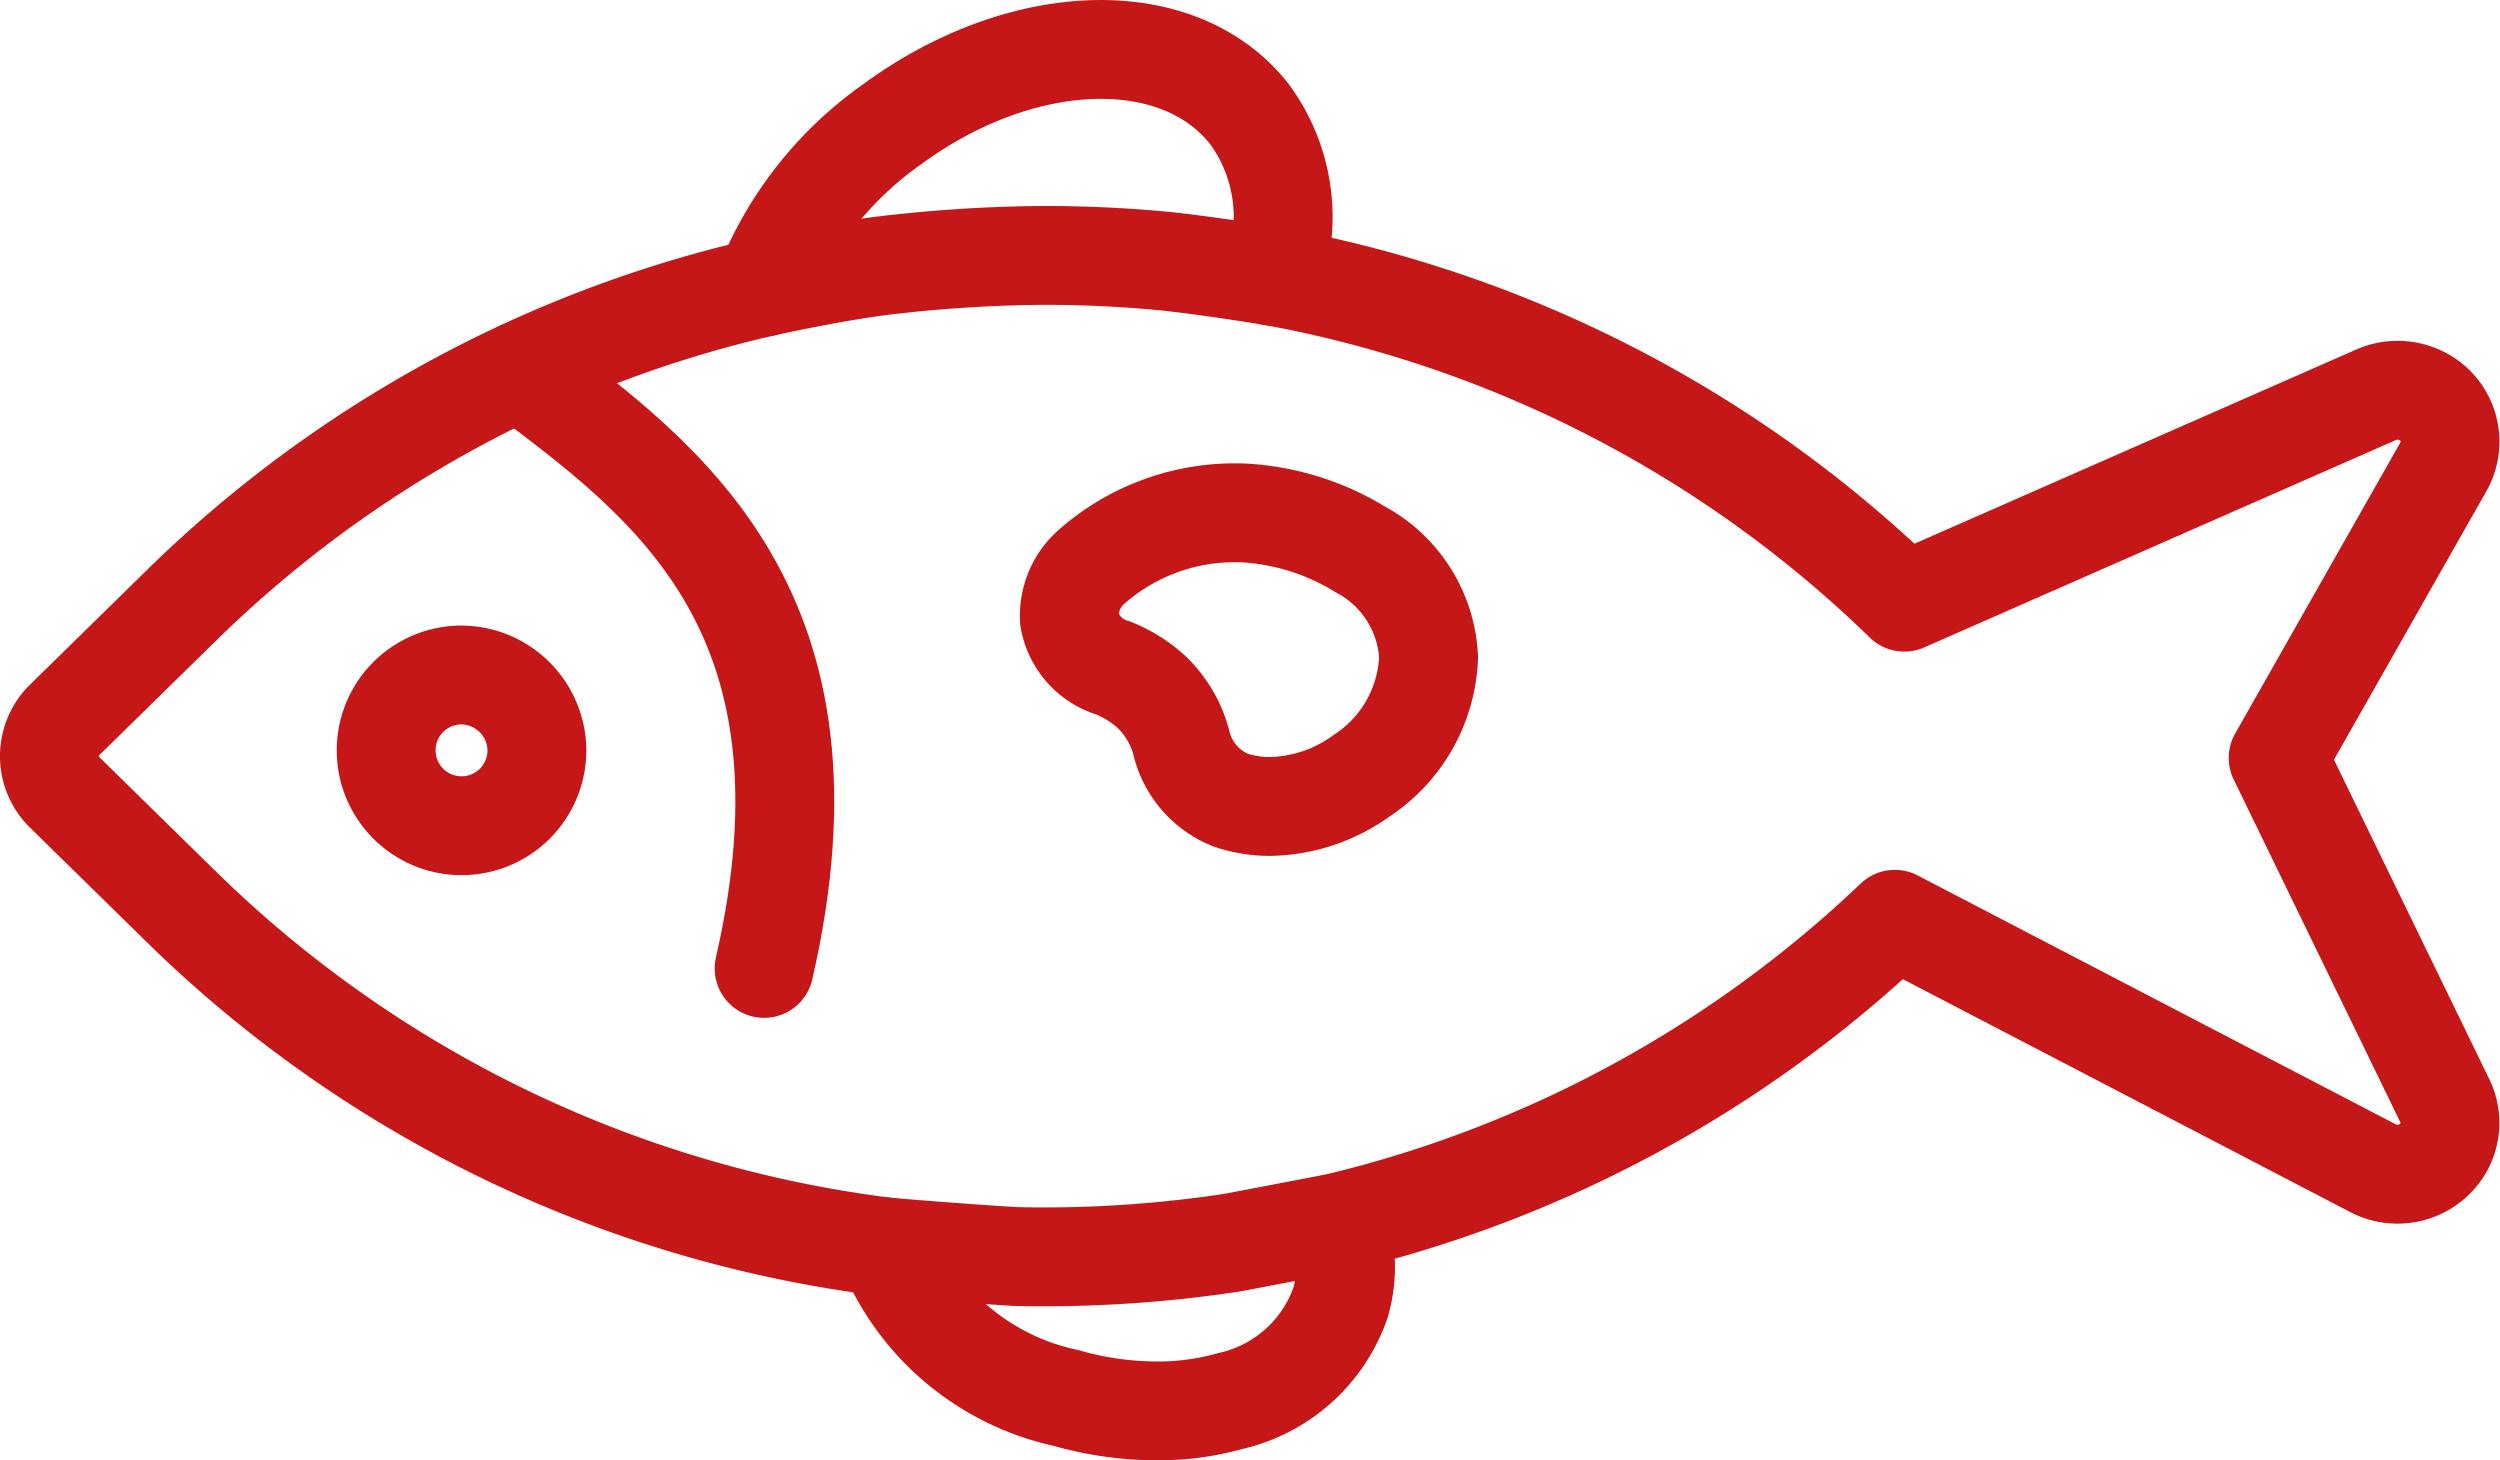
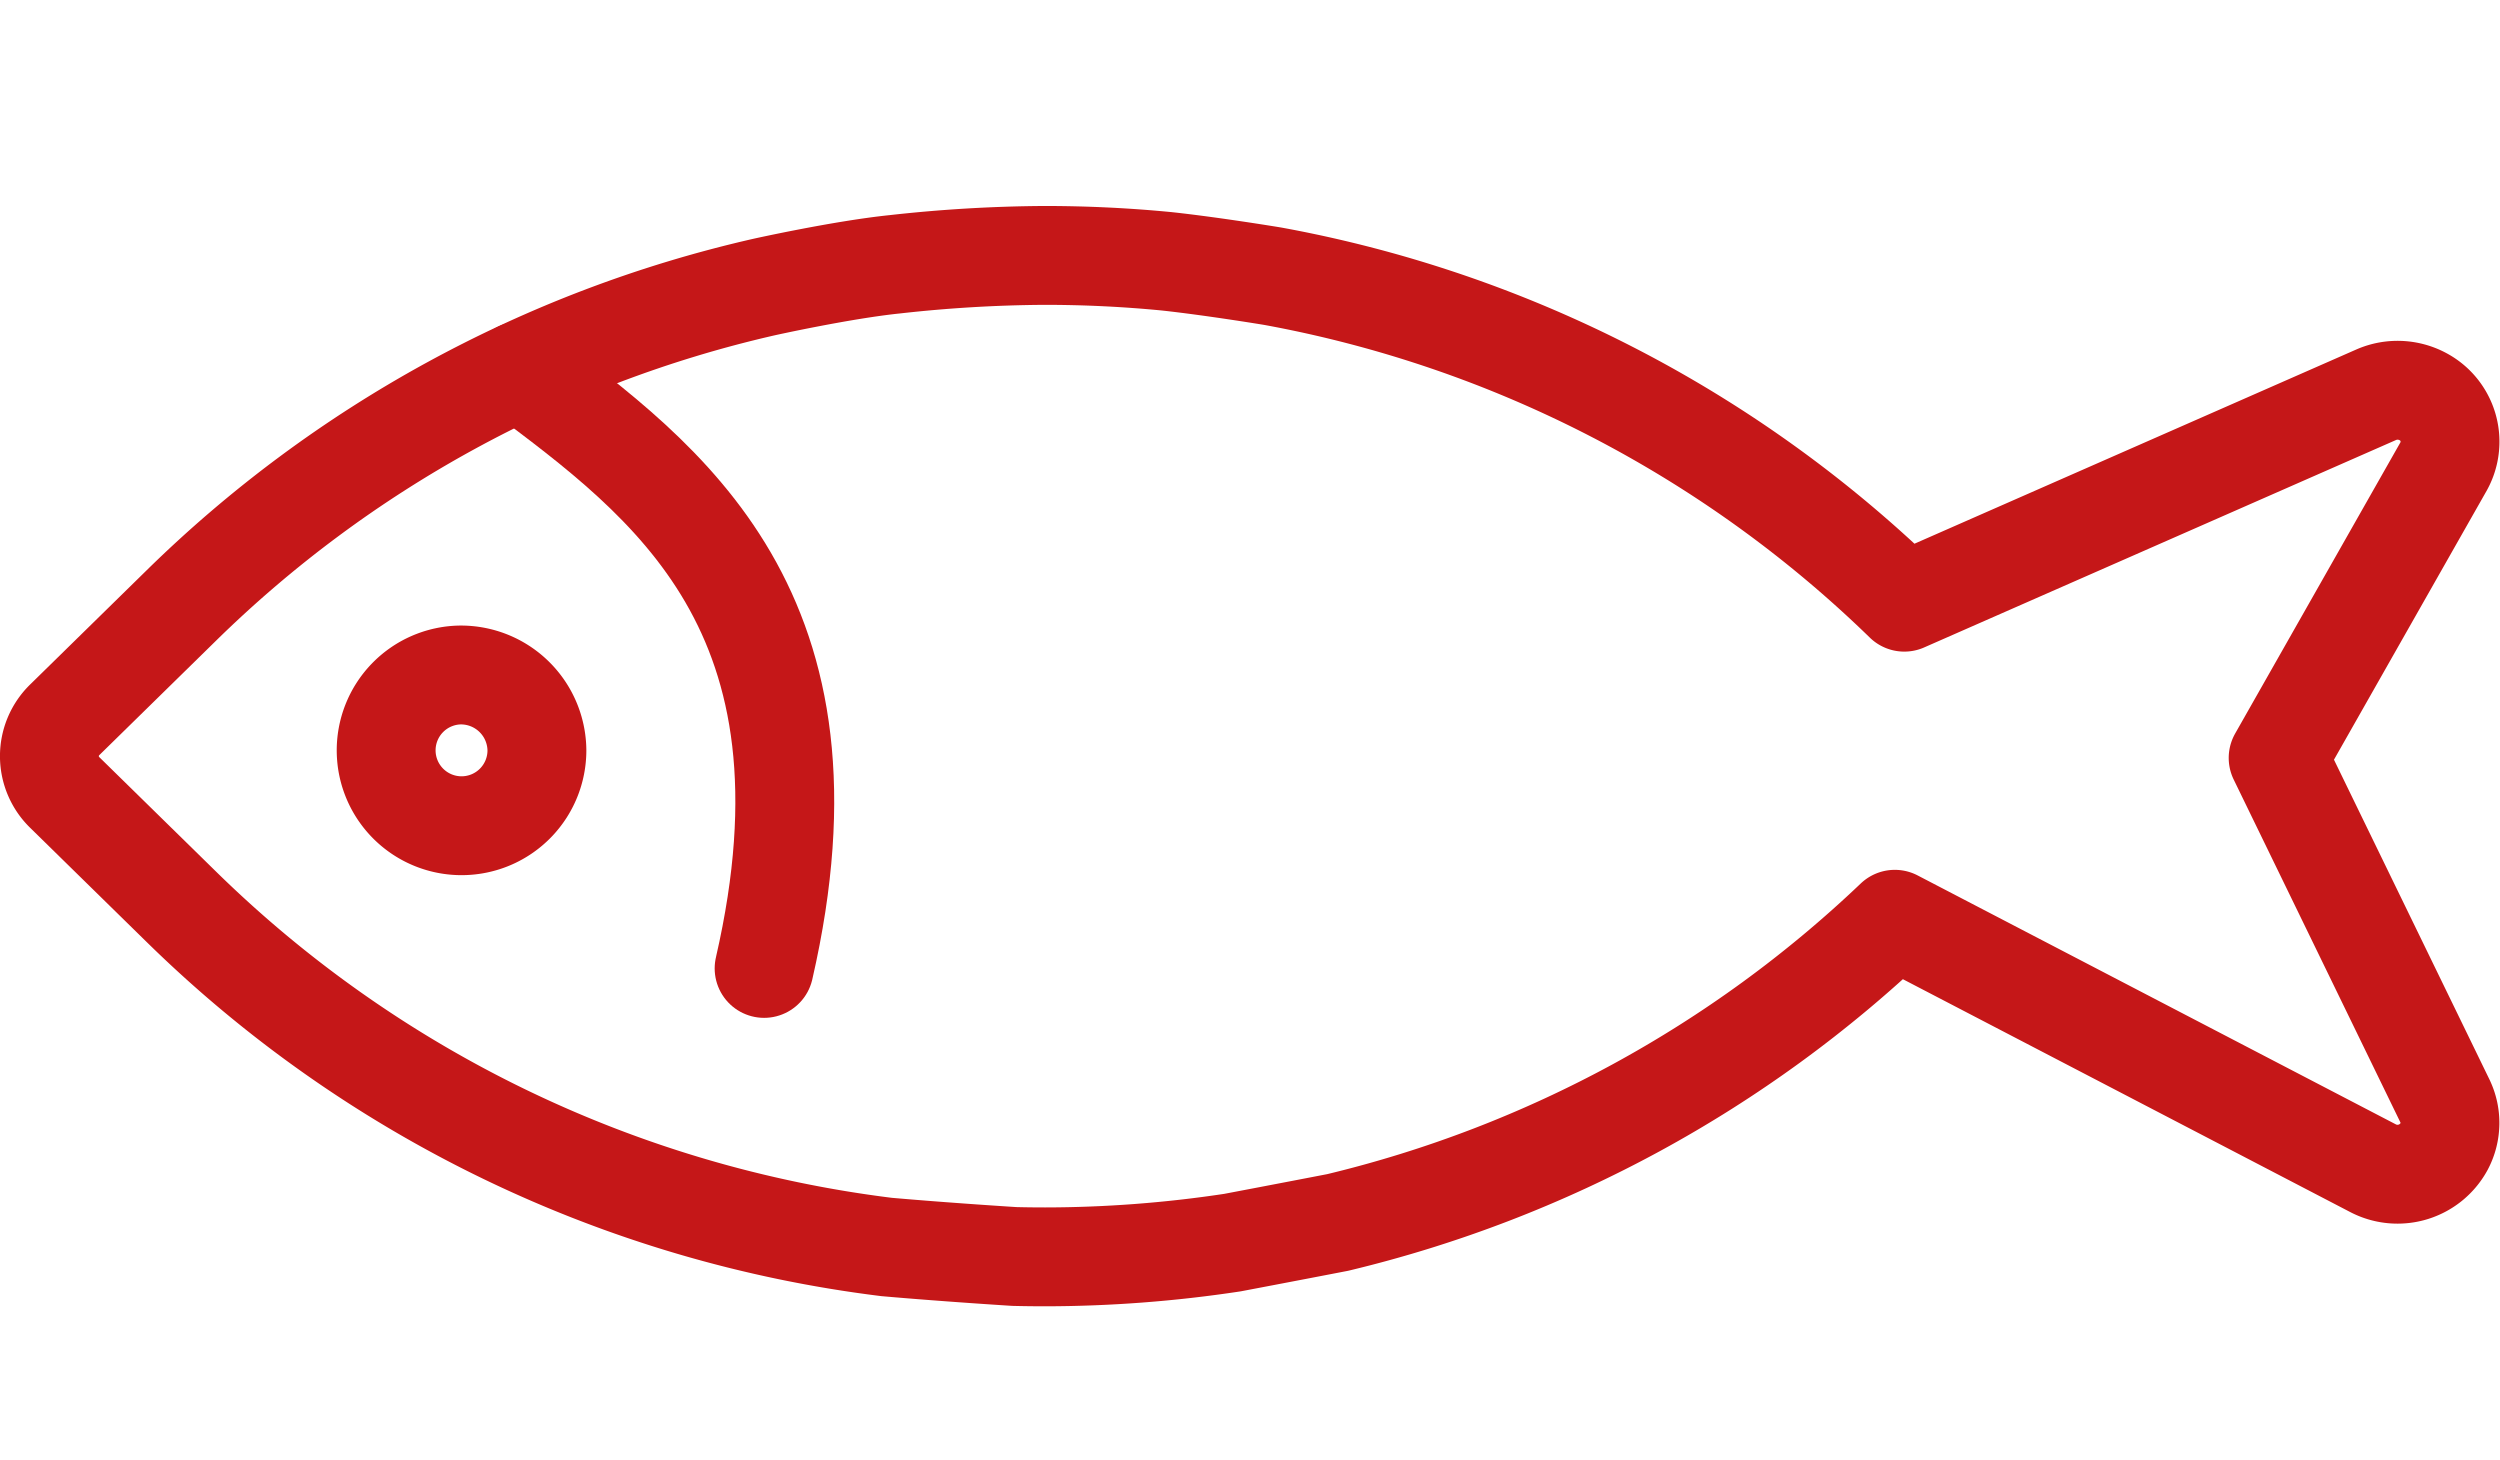
<svg xmlns="http://www.w3.org/2000/svg" width="52.601" height="30.725" viewBox="0 0 52.601 30.725">
  <g id="Groupe_709" data-name="Groupe 709" transform="translate(1478.154 -1186.001)">
-     <path id="Tracé_2474" data-name="Tracé 2474" d="M35.609,213.034a3.663,3.663,0,0,0-.475-3.391c-1.479-1.922-4.8-1.829-7.561.211a7.583,7.583,0,0,0-2.671,3.407" transform="translate(-1486.983 978.781)" fill="none" stroke="#c51718" stroke-linecap="round" stroke-linejoin="round" stroke-width="2.08" />
-     <path id="Tracé_2475" data-name="Tracé 2475" d="M27.817,237.214a5.261,5.261,0,0,0,3.776,3.176,6.981,6.981,0,0,0,1.907.272,5.572,5.572,0,0,0,1.546-.207,3.2,3.2,0,0,0,2.321-2.067,2.726,2.726,0,0,0-.058-1.686" transform="translate(-1487.317 975.025)" fill="none" stroke="#c51718" stroke-linecap="round" stroke-linejoin="round" stroke-width="2.08" />
    <path id="Tracé_2476" data-name="Tracé 2476" d="M17.47,223.425a1.586,1.586,0,1,0,1.618,1.586,1.6,1.6,0,0,0-1.618-1.586" transform="translate(-1485.945 976.778)" fill="none" stroke="#c51718" stroke-linecap="round" stroke-linejoin="round" stroke-width="2.08" />
    <path id="Tracé_2477" data-name="Tracé 2477" d="M22.956,213.92a25.665,25.665,0,0,0-12.274,6.715l-2.439,2.391a1.067,1.067,0,0,0,0,1.527l2.439,2.391a25.7,25.7,0,0,0,14.854,7.173c1.278.112,2.689.2,2.689.2q.316.008.637.008a26.523,26.523,0,0,0,3.951-.3s1.093-.207,2.215-.424a25.674,25.674,0,0,0,11.722-6.379l10.072,5.243A1.114,1.114,0,0,0,58.308,232a1.062,1.062,0,0,0,.019-.95l-3.512-7.223,3.482-6.134a1.073,1.073,0,0,0-.438-1.469,1.126,1.126,0,0,0-.973-.042l-9.937,4.368a25.686,25.686,0,0,0-13.287-6.858s-1.249-.207-2.223-.313q-1.279-.125-2.583-.125a29.721,29.721,0,0,0-3.149.187C24.594,213.556,22.956,213.92,22.956,213.92Z" transform="translate(-1485.036 978.121)" fill="none" stroke="#c51718" stroke-linecap="round" stroke-linejoin="round" stroke-width="2.08" />
-     <path id="Tracé_2478" data-name="Tracé 2478" d="M38.278,220.261a5.252,5.252,0,0,0-2.422-.763,4.56,4.56,0,0,0-3.236,1.138,1.372,1.372,0,0,0-.458,1.1,1.3,1.3,0,0,0,.923,1.023,2.715,2.715,0,0,1,.8.5,2.29,2.29,0,0,1,.625,1.044,1.726,1.726,0,0,0,1.046,1.236,2.577,2.577,0,0,0,.828.133,3.38,3.38,0,0,0,1.918-.641,3.12,3.12,0,0,0,1.417-2.494,2.725,2.725,0,0,0-1.442-2.276" transform="translate(-1487.815 977.297)" fill="none" stroke="#c51718" stroke-linecap="round" stroke-linejoin="round" stroke-width="2.08" />
    <path id="Tracé_2479" data-name="Tracé 2479" d="M19.1,216.057c3.113,2.326,6.865,5.072,5.14,12.569" transform="translate(-1486.317 977.751)" fill="none" stroke="#c51718" stroke-linecap="round" stroke-linejoin="round" stroke-width="2.08" />
  </g>
</svg>